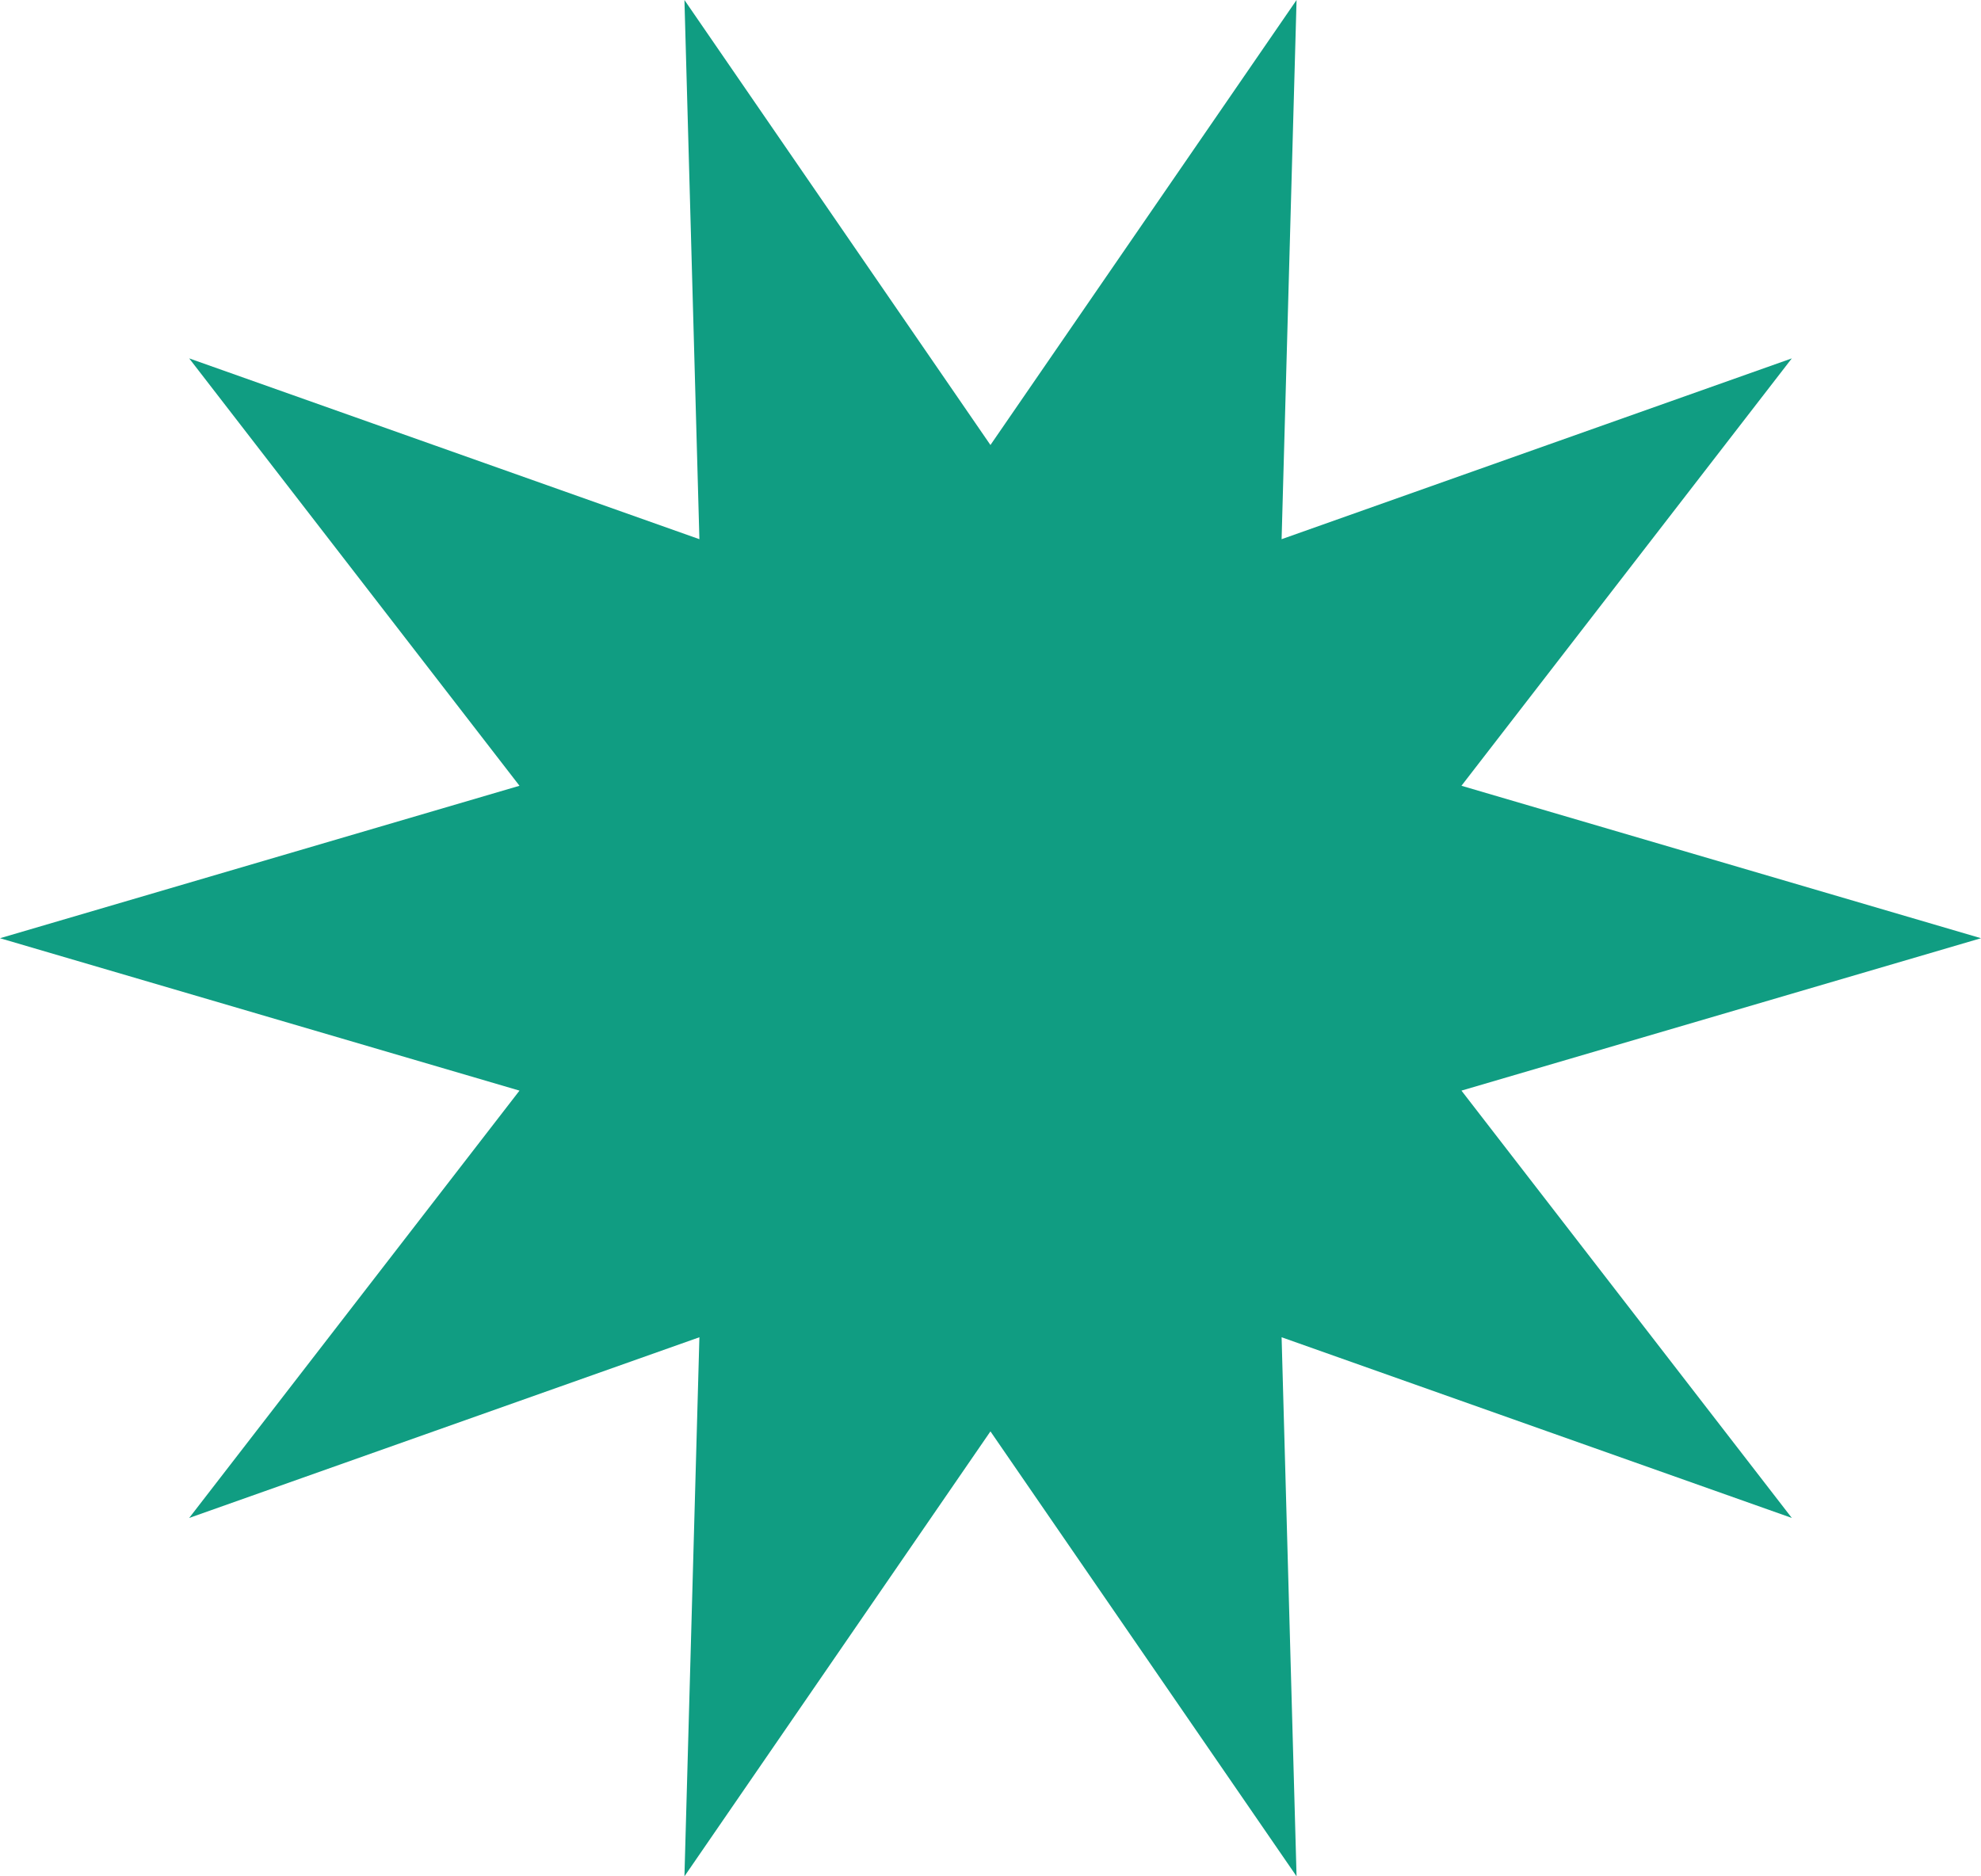
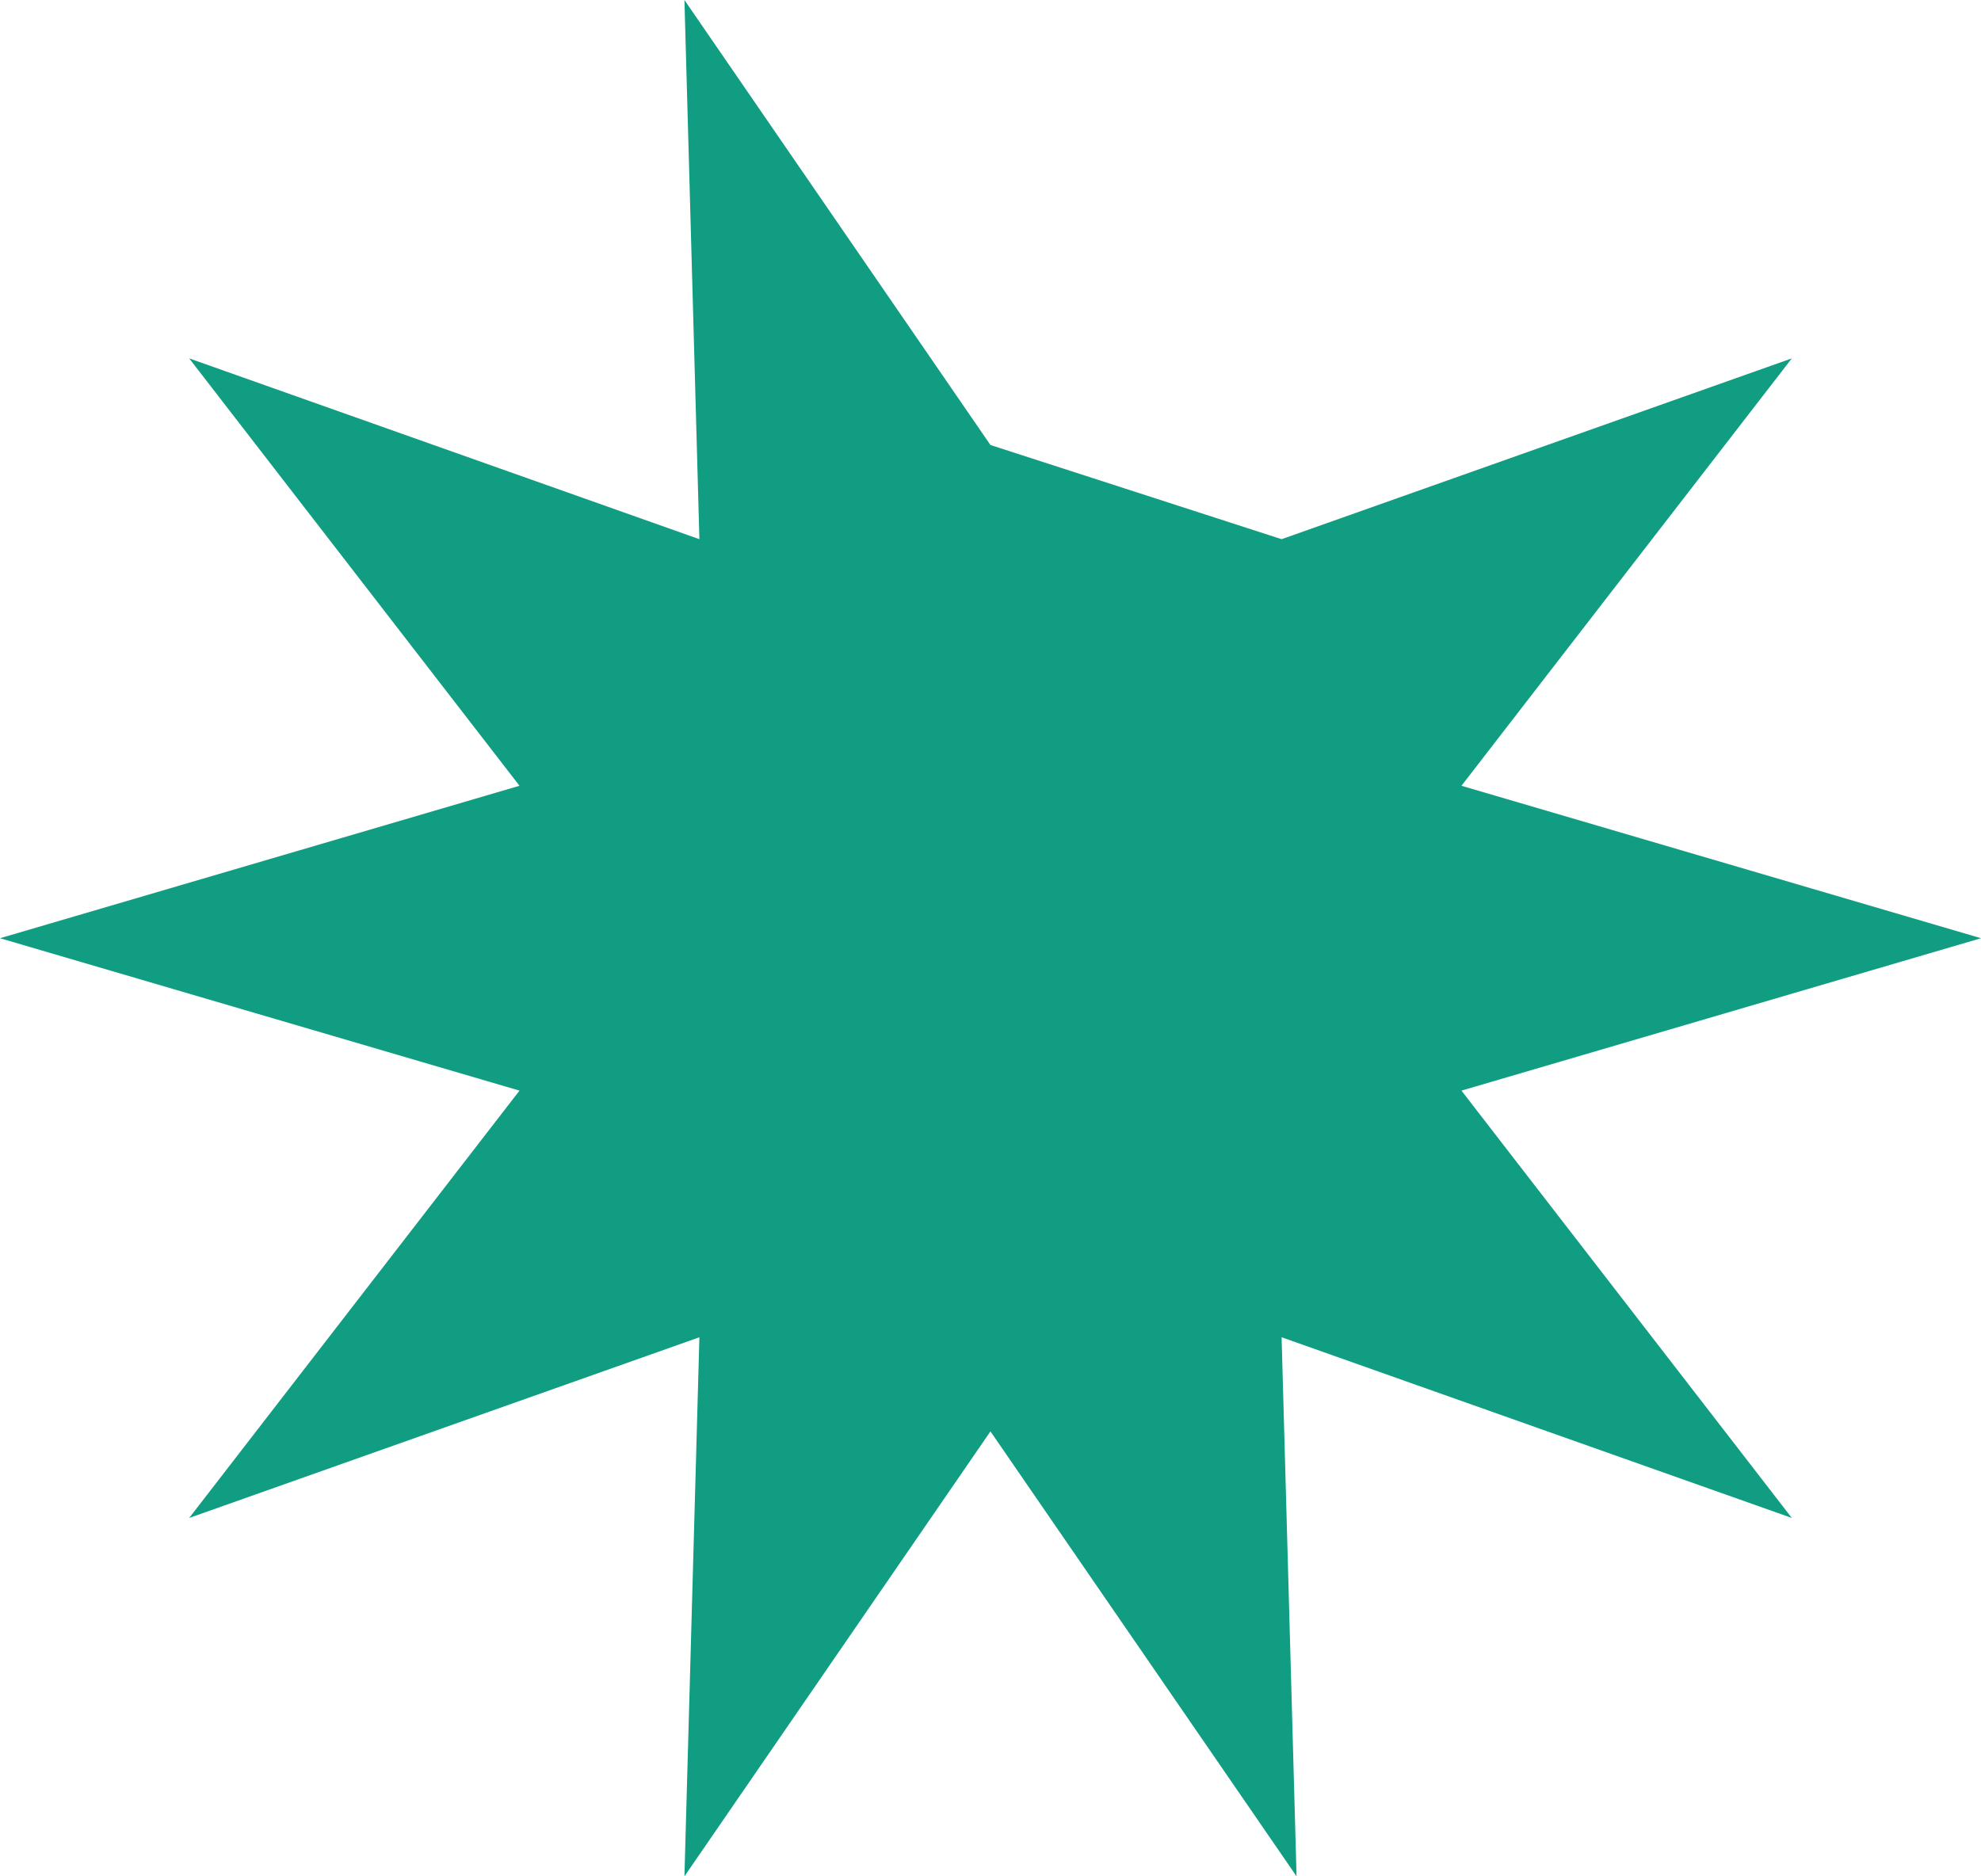
<svg xmlns="http://www.w3.org/2000/svg" width="38" height="36" viewBox="0 0 38 36" fill="none">
-   <path d="M18.999 8.538L24.871 0L24.584 10.345L34.371 6.876L28.034 15.076L38 18.001L28.034 20.925L34.371 29.124L24.584 25.657L24.871 36L18.999 27.463L13.129 36L13.416 25.657L3.629 29.124L9.965 20.925L0 18.001L9.965 15.076L3.629 6.876L13.416 10.345L13.129 0L18.999 8.538Z" fill="#109D82" />
+   <path d="M18.999 8.538L24.584 10.345L34.371 6.876L28.034 15.076L38 18.001L28.034 20.925L34.371 29.124L24.584 25.657L24.871 36L18.999 27.463L13.129 36L13.416 25.657L3.629 29.124L9.965 20.925L0 18.001L9.965 15.076L3.629 6.876L13.416 10.345L13.129 0L18.999 8.538Z" fill="#109D82" />
</svg>